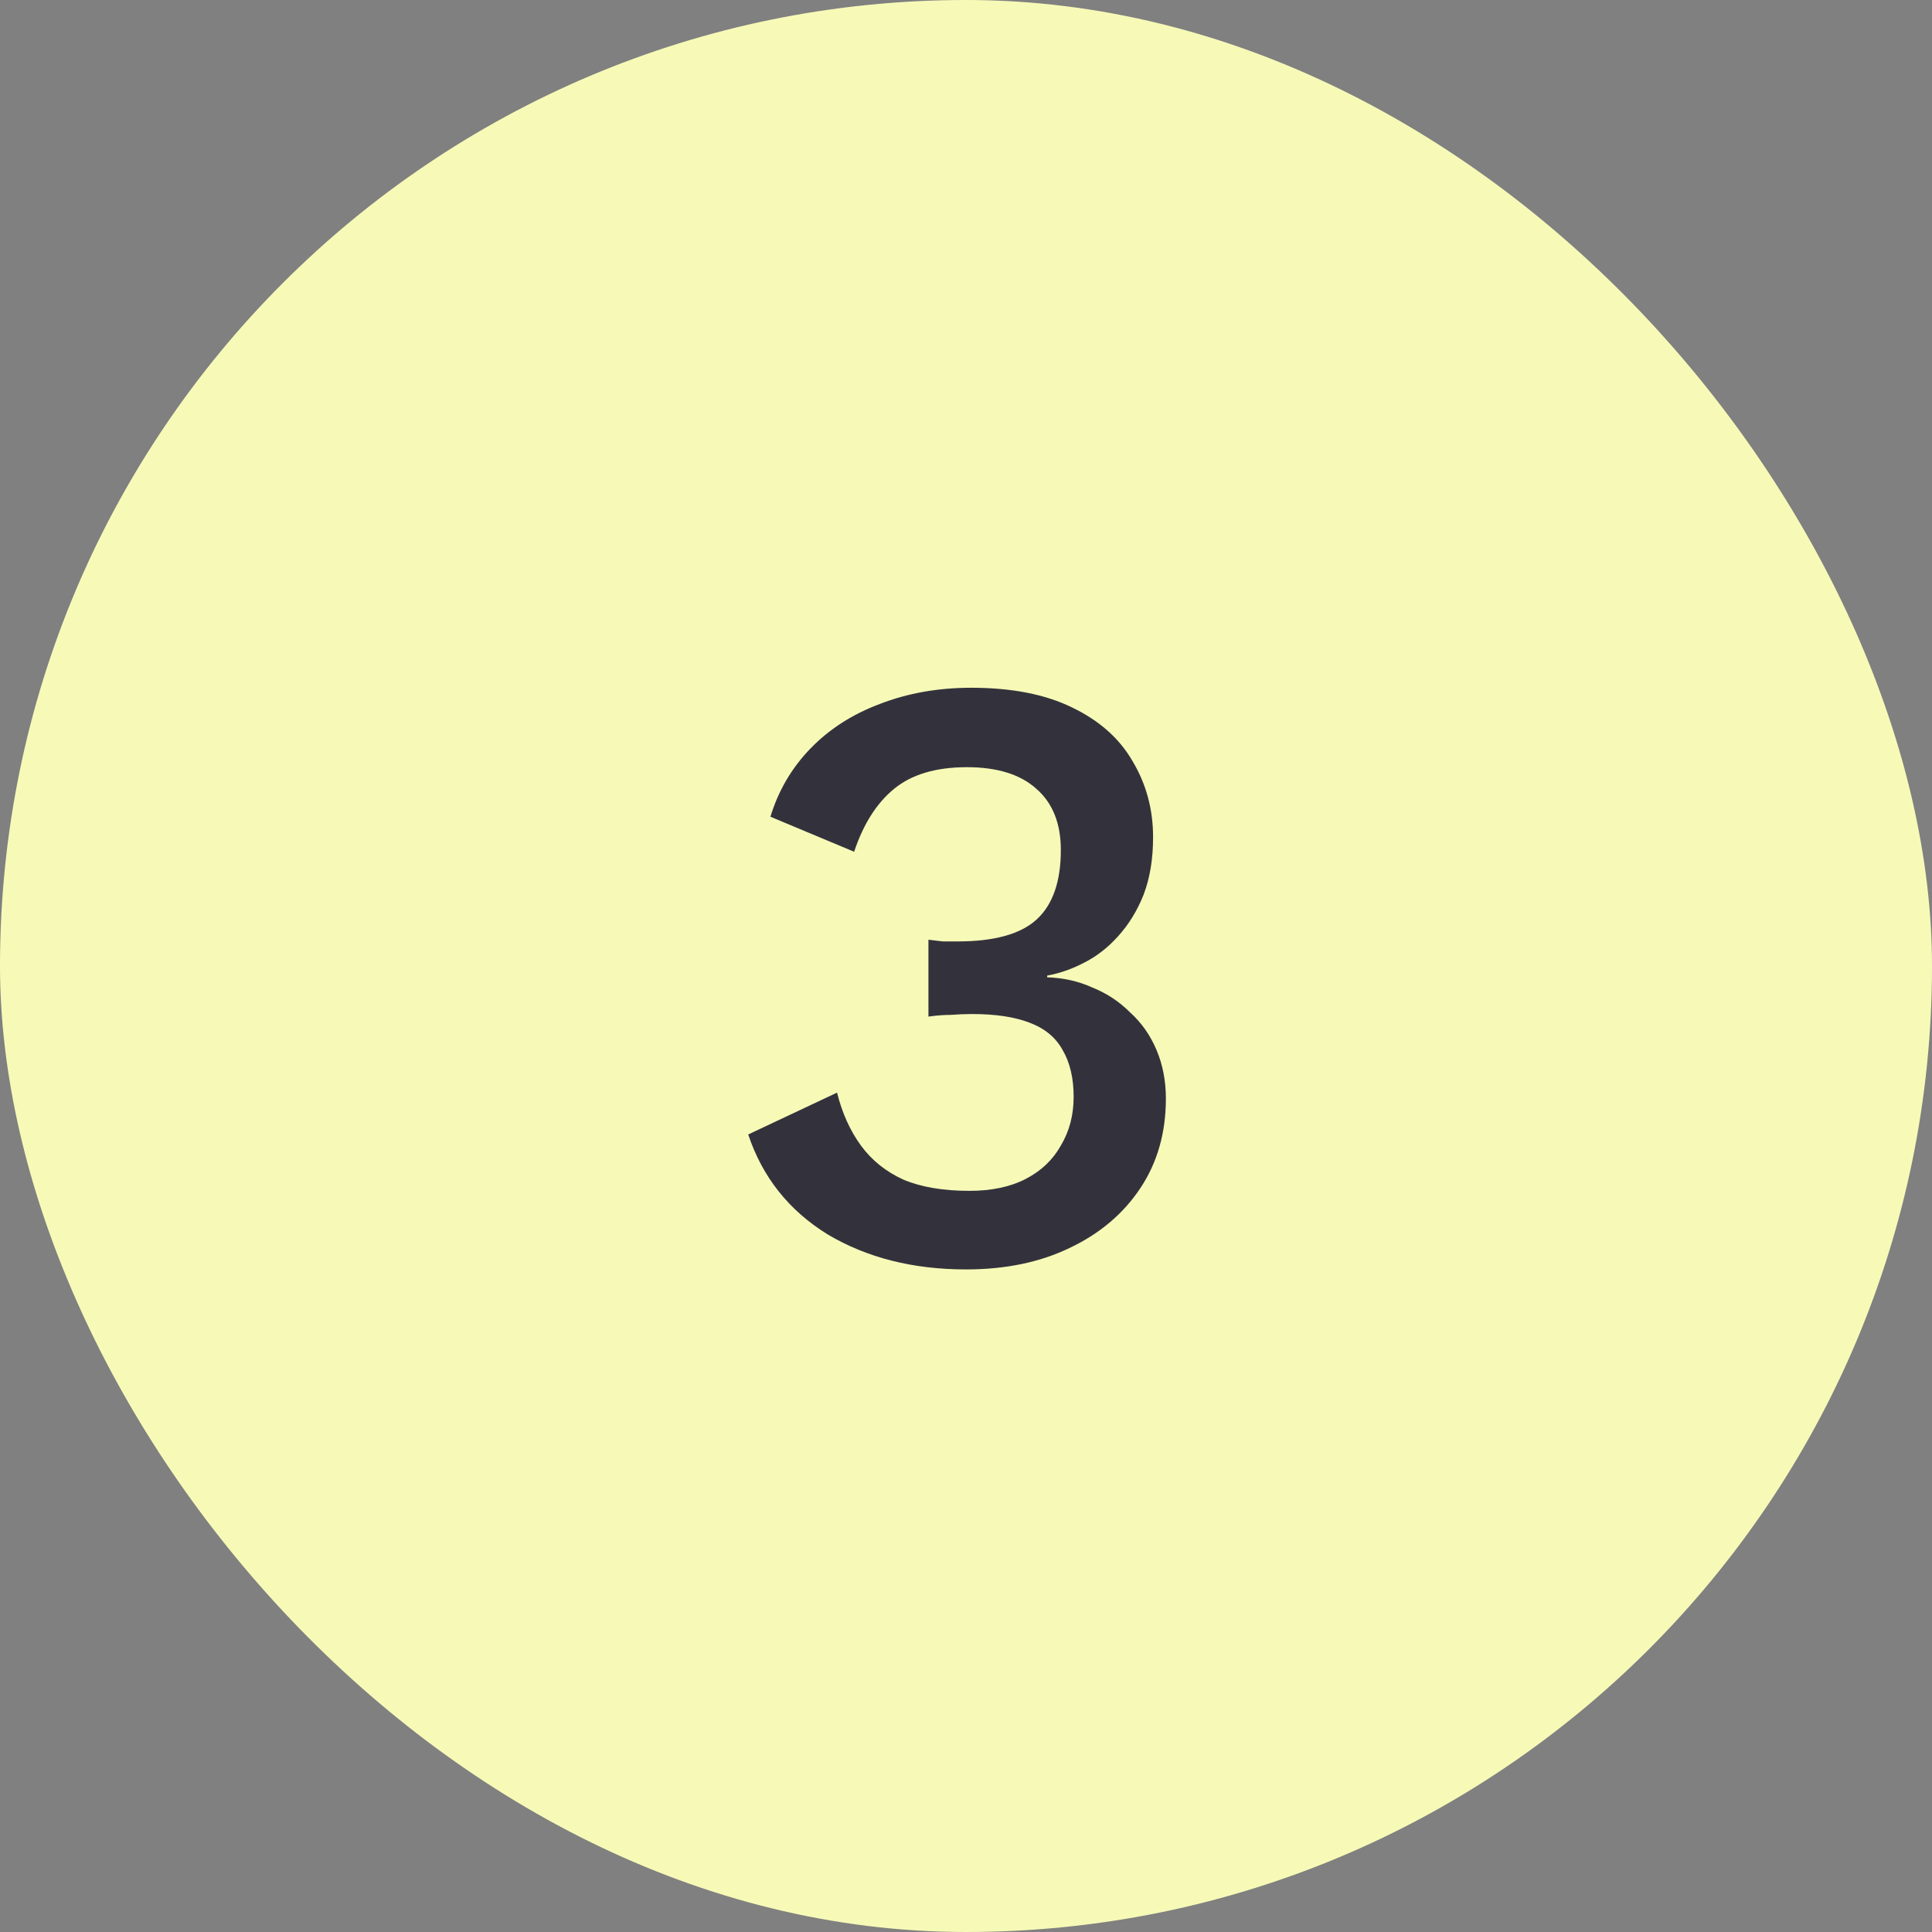
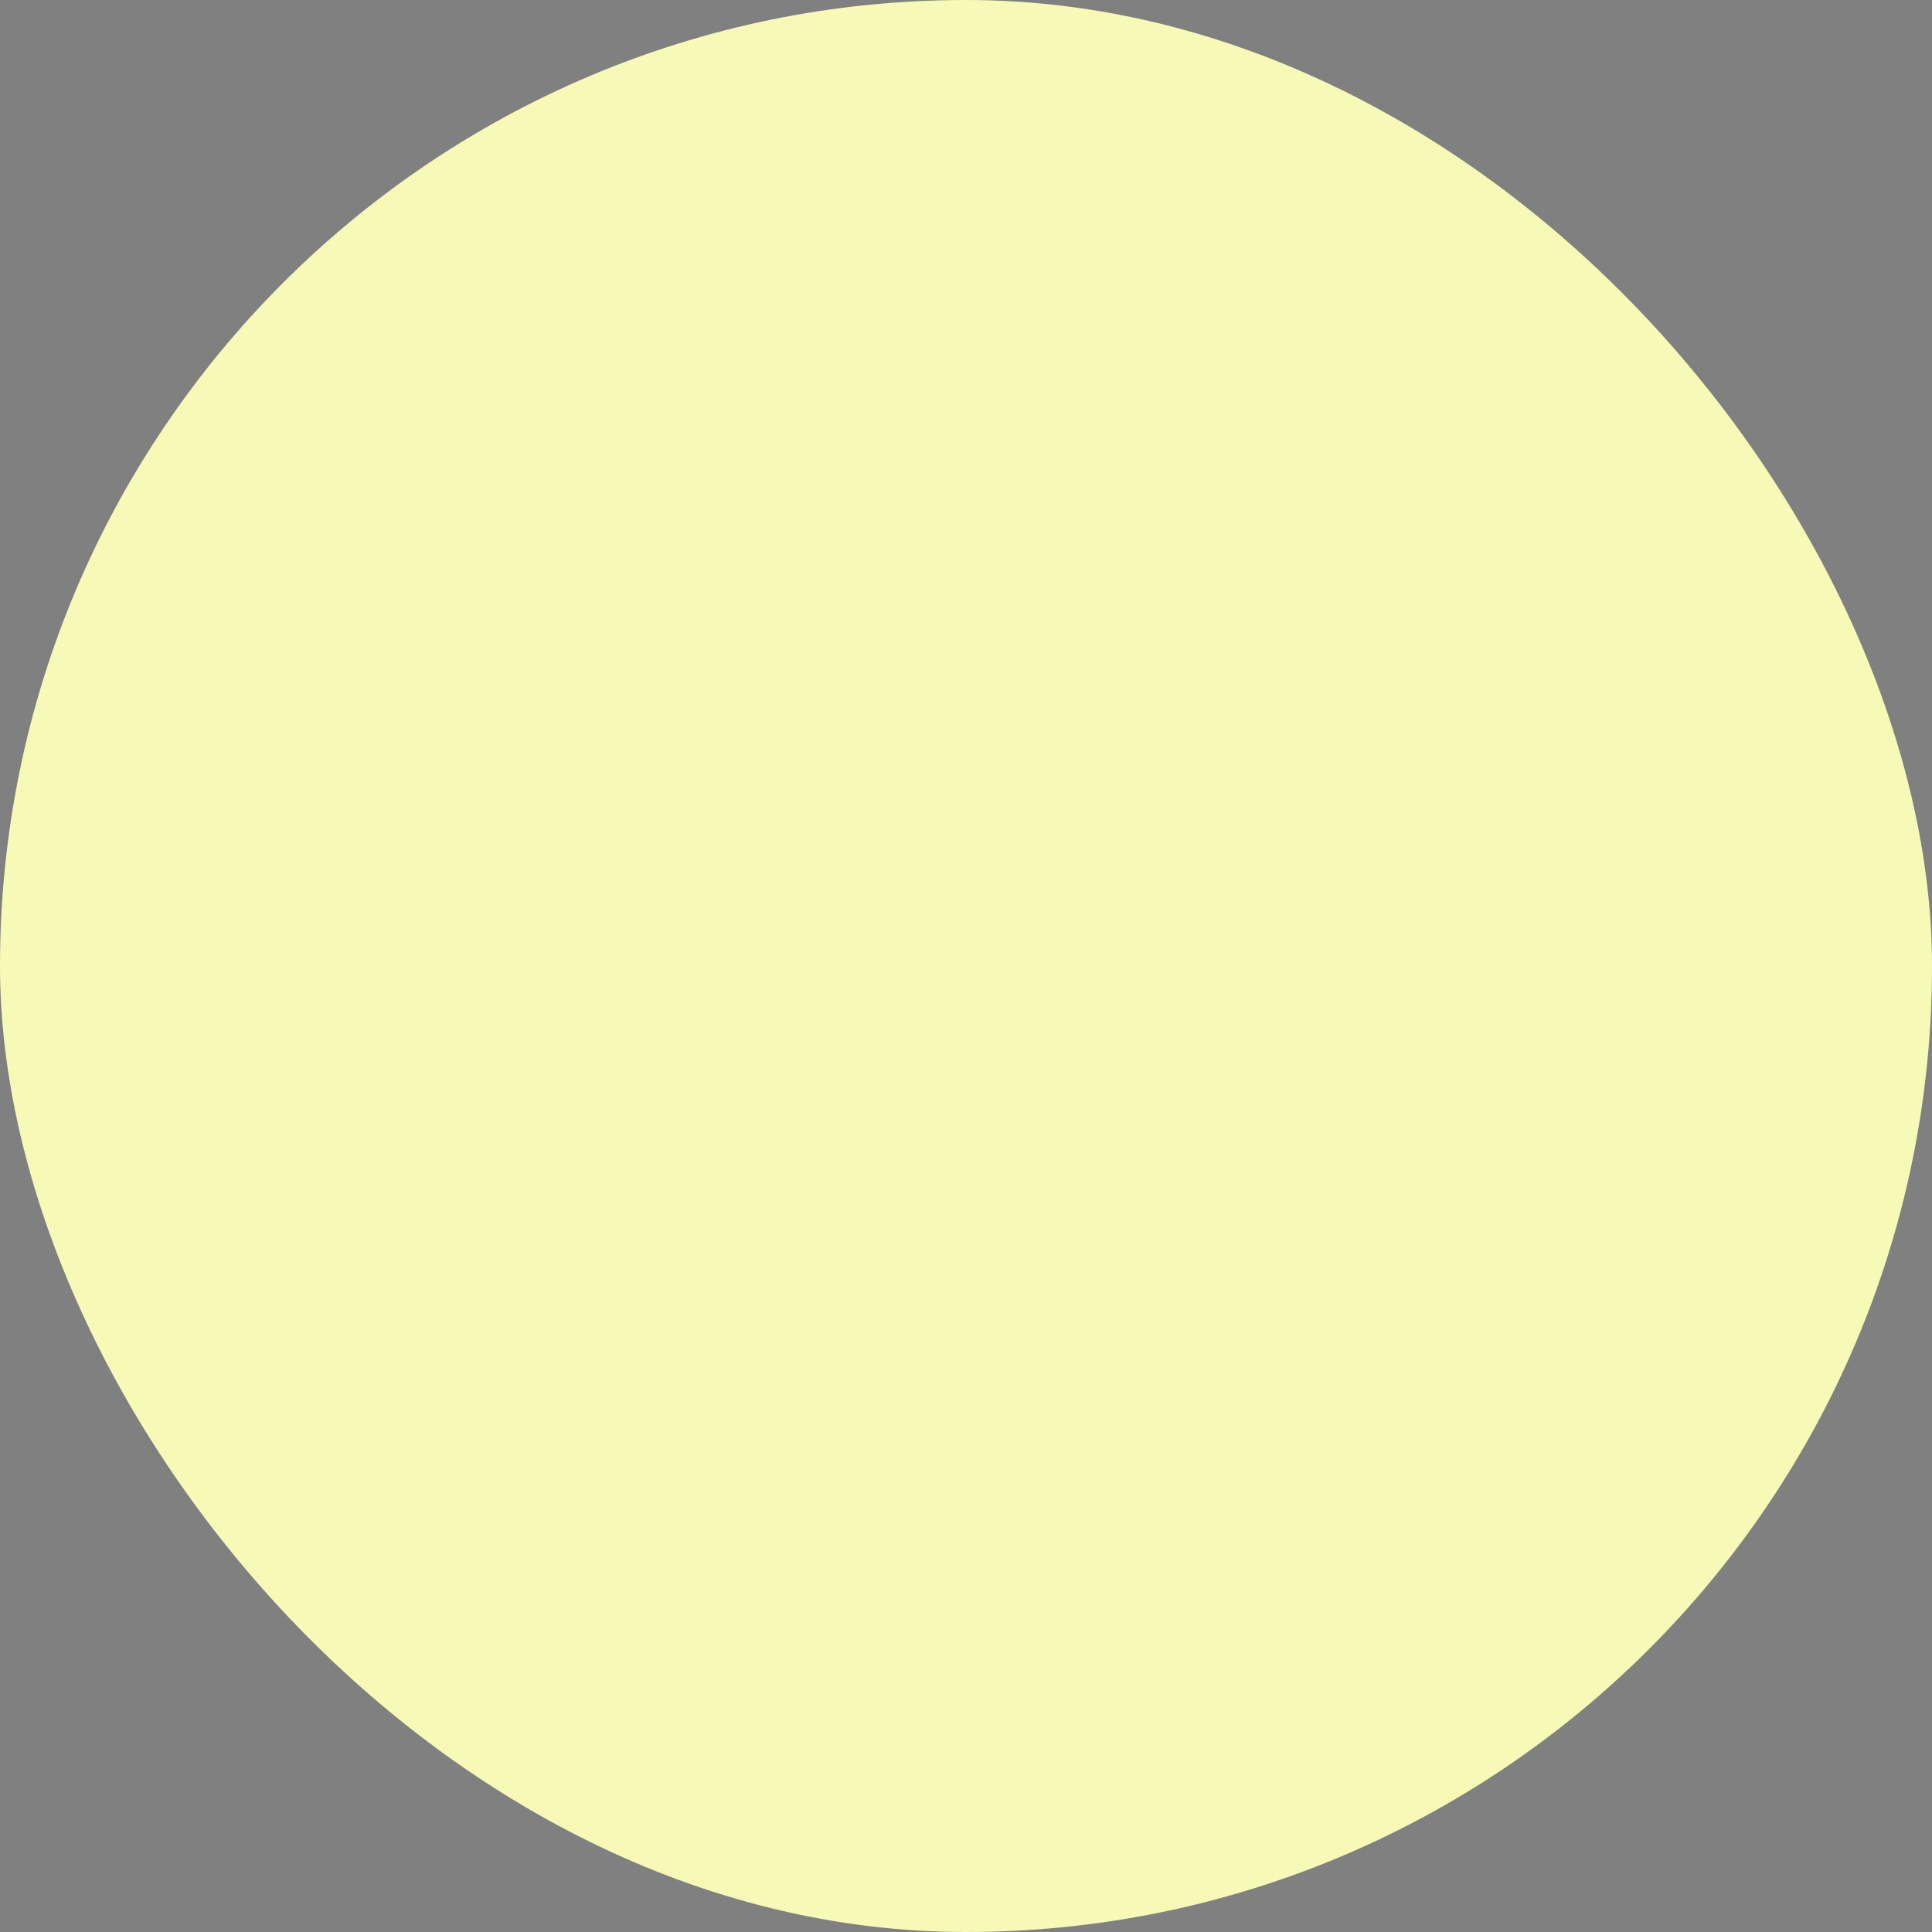
<svg xmlns="http://www.w3.org/2000/svg" width="95" height="95" viewBox="0 0 95 95" fill="none">
  <rect x="0" y="0" width="95" height="95" fill="#808080" stroke="none" />
  <rect width="95" height="95" rx="47.5" fill="#F7FAB7" />
-   <path d="M47.501 62.42C44.897 62.42 42.629 61.846 40.697 60.698C38.793 59.522 37.491 57.884 36.791 55.784L41.159 53.726C41.411 54.734 41.803 55.602 42.335 56.33C42.867 57.058 43.567 57.618 44.435 58.01C45.303 58.374 46.381 58.556 47.669 58.556C48.761 58.556 49.685 58.36 50.441 57.968C51.197 57.576 51.771 57.03 52.163 56.33C52.583 55.63 52.793 54.832 52.793 53.936C52.793 53.012 52.611 52.242 52.247 51.626C51.911 51.01 51.365 50.562 50.609 50.282C49.881 50.002 48.943 49.862 47.795 49.862C47.459 49.862 47.109 49.876 46.745 49.904C46.409 49.904 46.045 49.932 45.653 49.988V46.208C45.905 46.236 46.143 46.264 46.367 46.292C46.619 46.292 46.857 46.292 47.081 46.292C48.901 46.292 50.203 45.928 50.987 45.2C51.771 44.472 52.163 43.338 52.163 41.798C52.163 40.482 51.757 39.474 50.945 38.774C50.161 38.074 49.027 37.724 47.543 37.724C46.003 37.724 44.799 38.088 43.931 38.816C43.091 39.516 42.447 40.538 41.999 41.882L37.883 40.16C38.275 38.872 38.933 37.752 39.857 36.8C40.781 35.848 41.915 35.12 43.259 34.616C44.631 34.084 46.129 33.818 47.753 33.818C49.741 33.818 51.393 34.14 52.709 34.784C54.053 35.428 55.047 36.31 55.691 37.43C56.363 38.55 56.699 39.796 56.699 41.168C56.699 42.232 56.545 43.17 56.237 43.982C55.929 44.766 55.509 45.452 54.977 46.04C54.473 46.6 53.913 47.034 53.297 47.342C52.709 47.65 52.107 47.86 51.491 47.972V48.056C52.303 48.084 53.045 48.252 53.717 48.56C54.417 48.84 55.033 49.246 55.565 49.778C56.125 50.282 56.559 50.898 56.867 51.626C57.175 52.354 57.329 53.152 57.329 54.02C57.329 55.7 56.909 57.17 56.069 58.43C55.229 59.69 54.067 60.67 52.583 61.37C51.127 62.07 49.433 62.42 47.501 62.42Z" fill="#33323C" />
</svg>